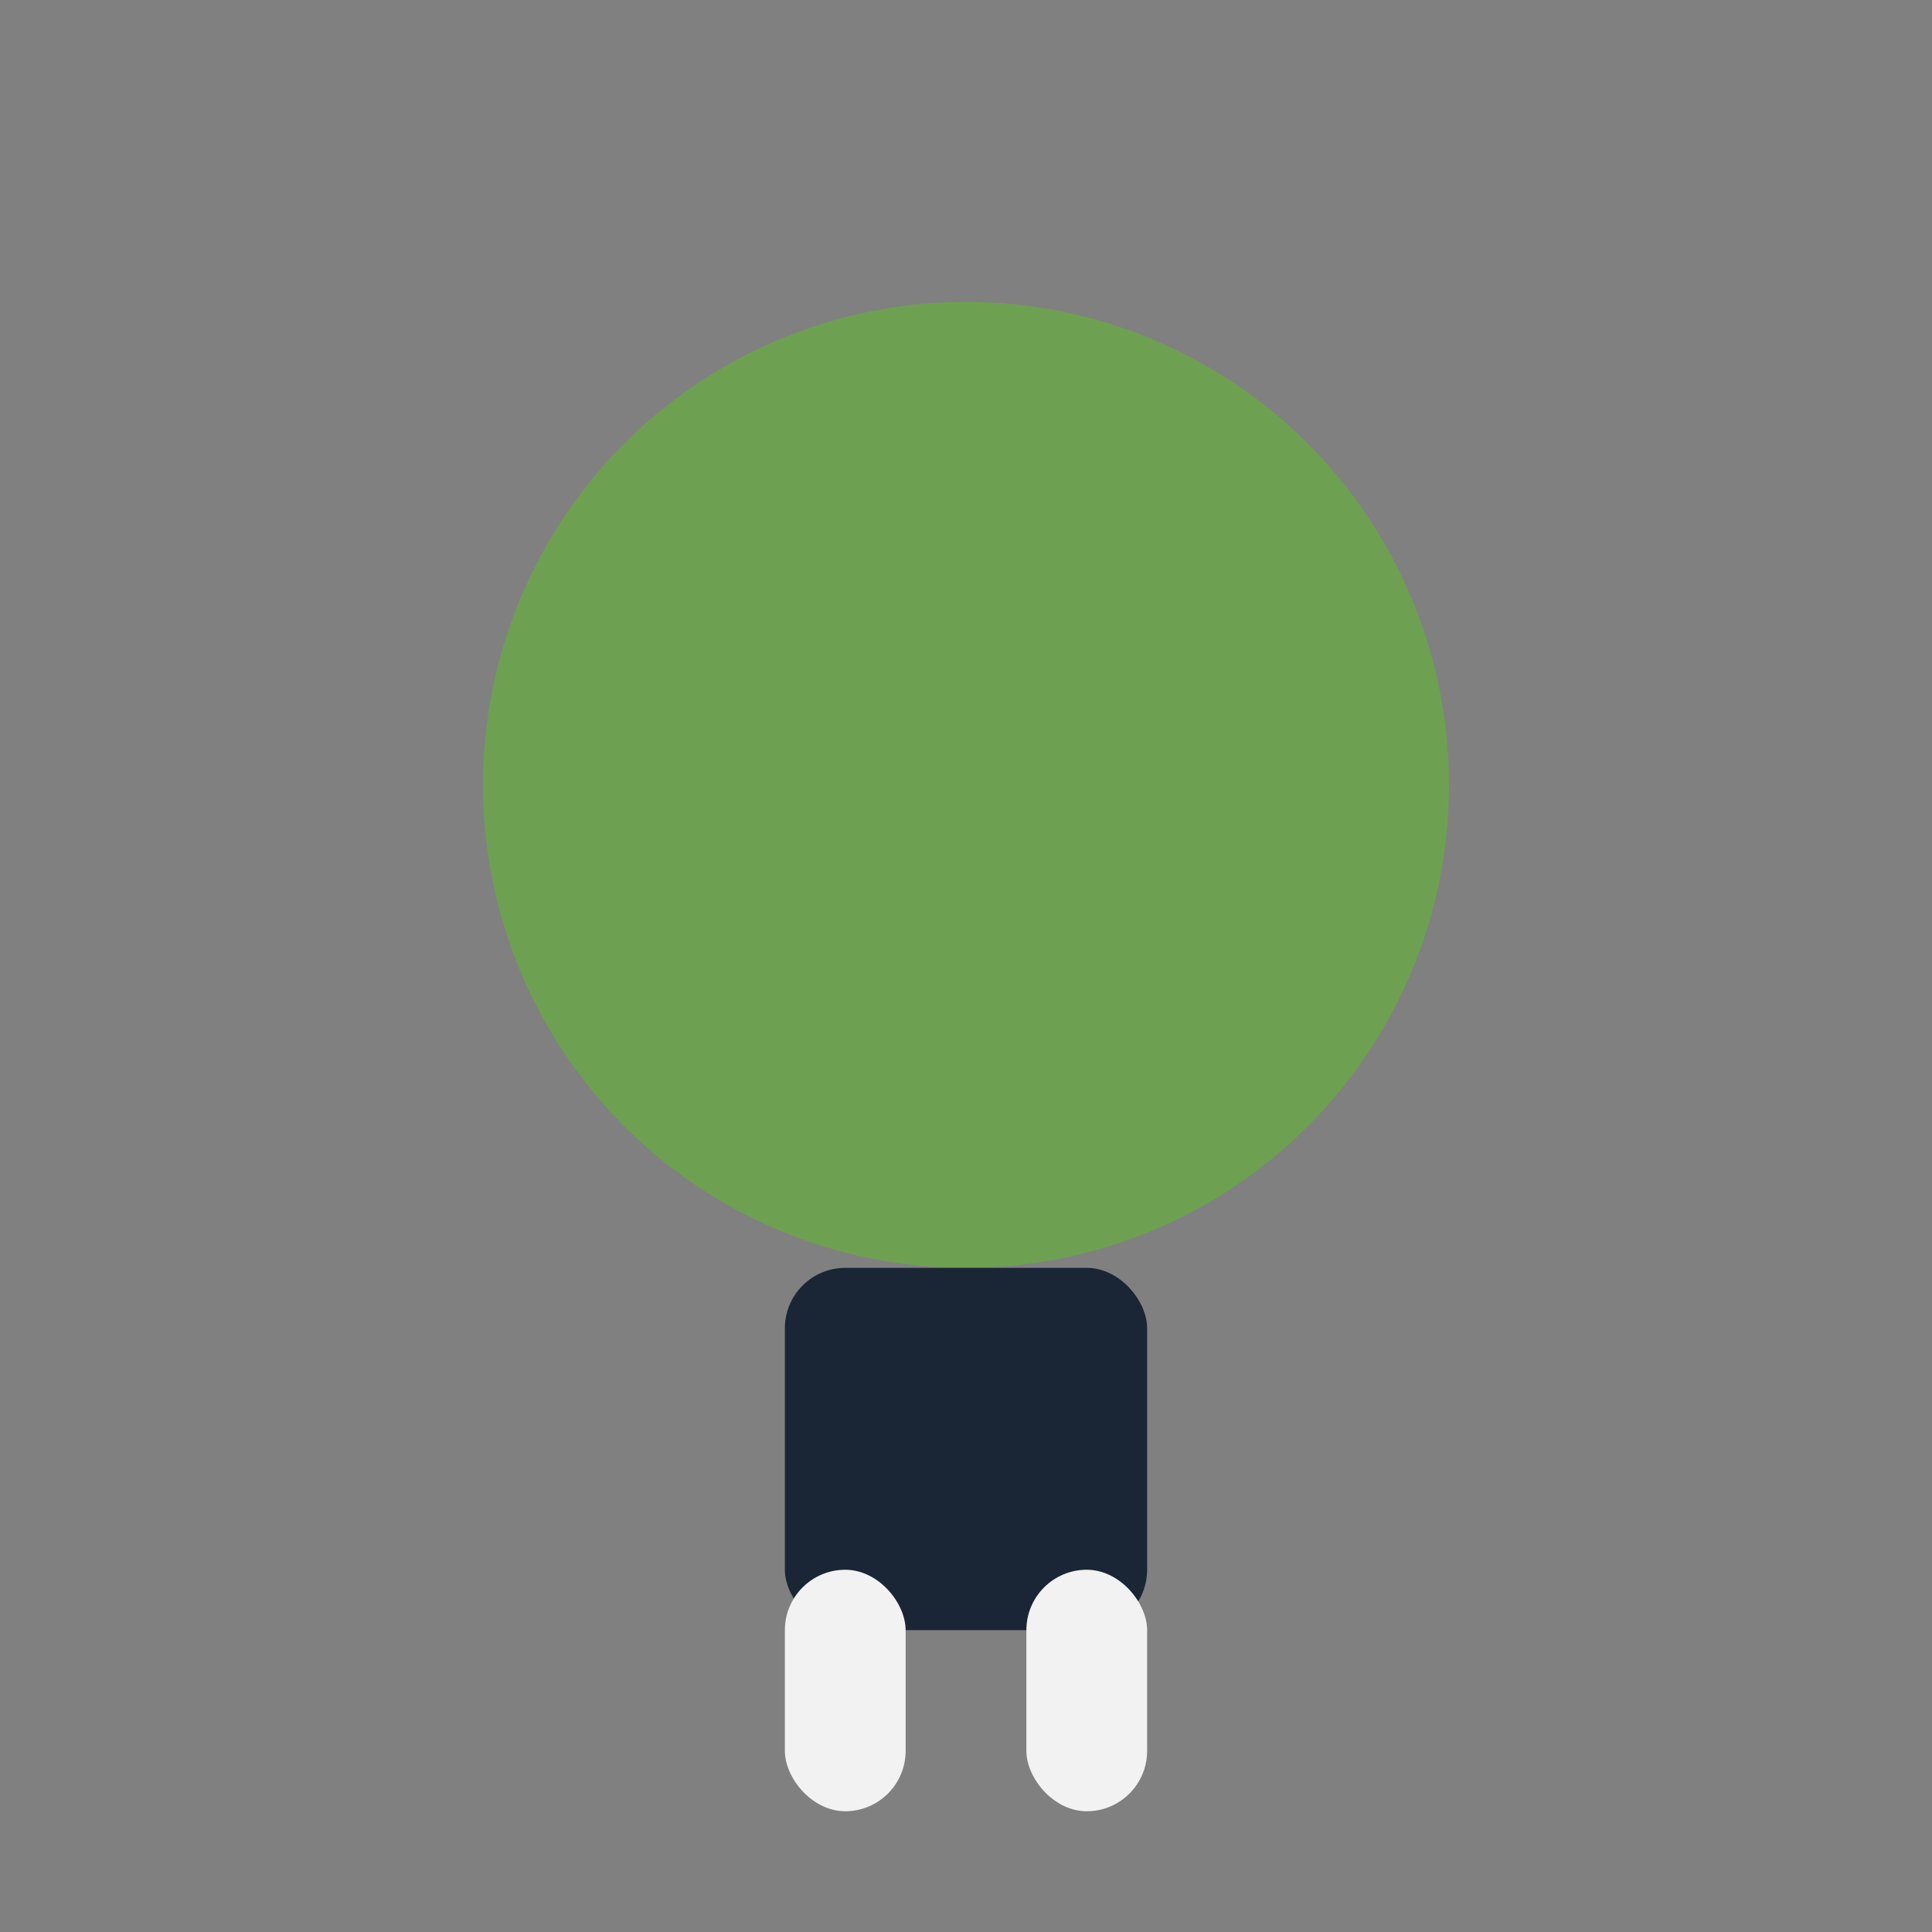
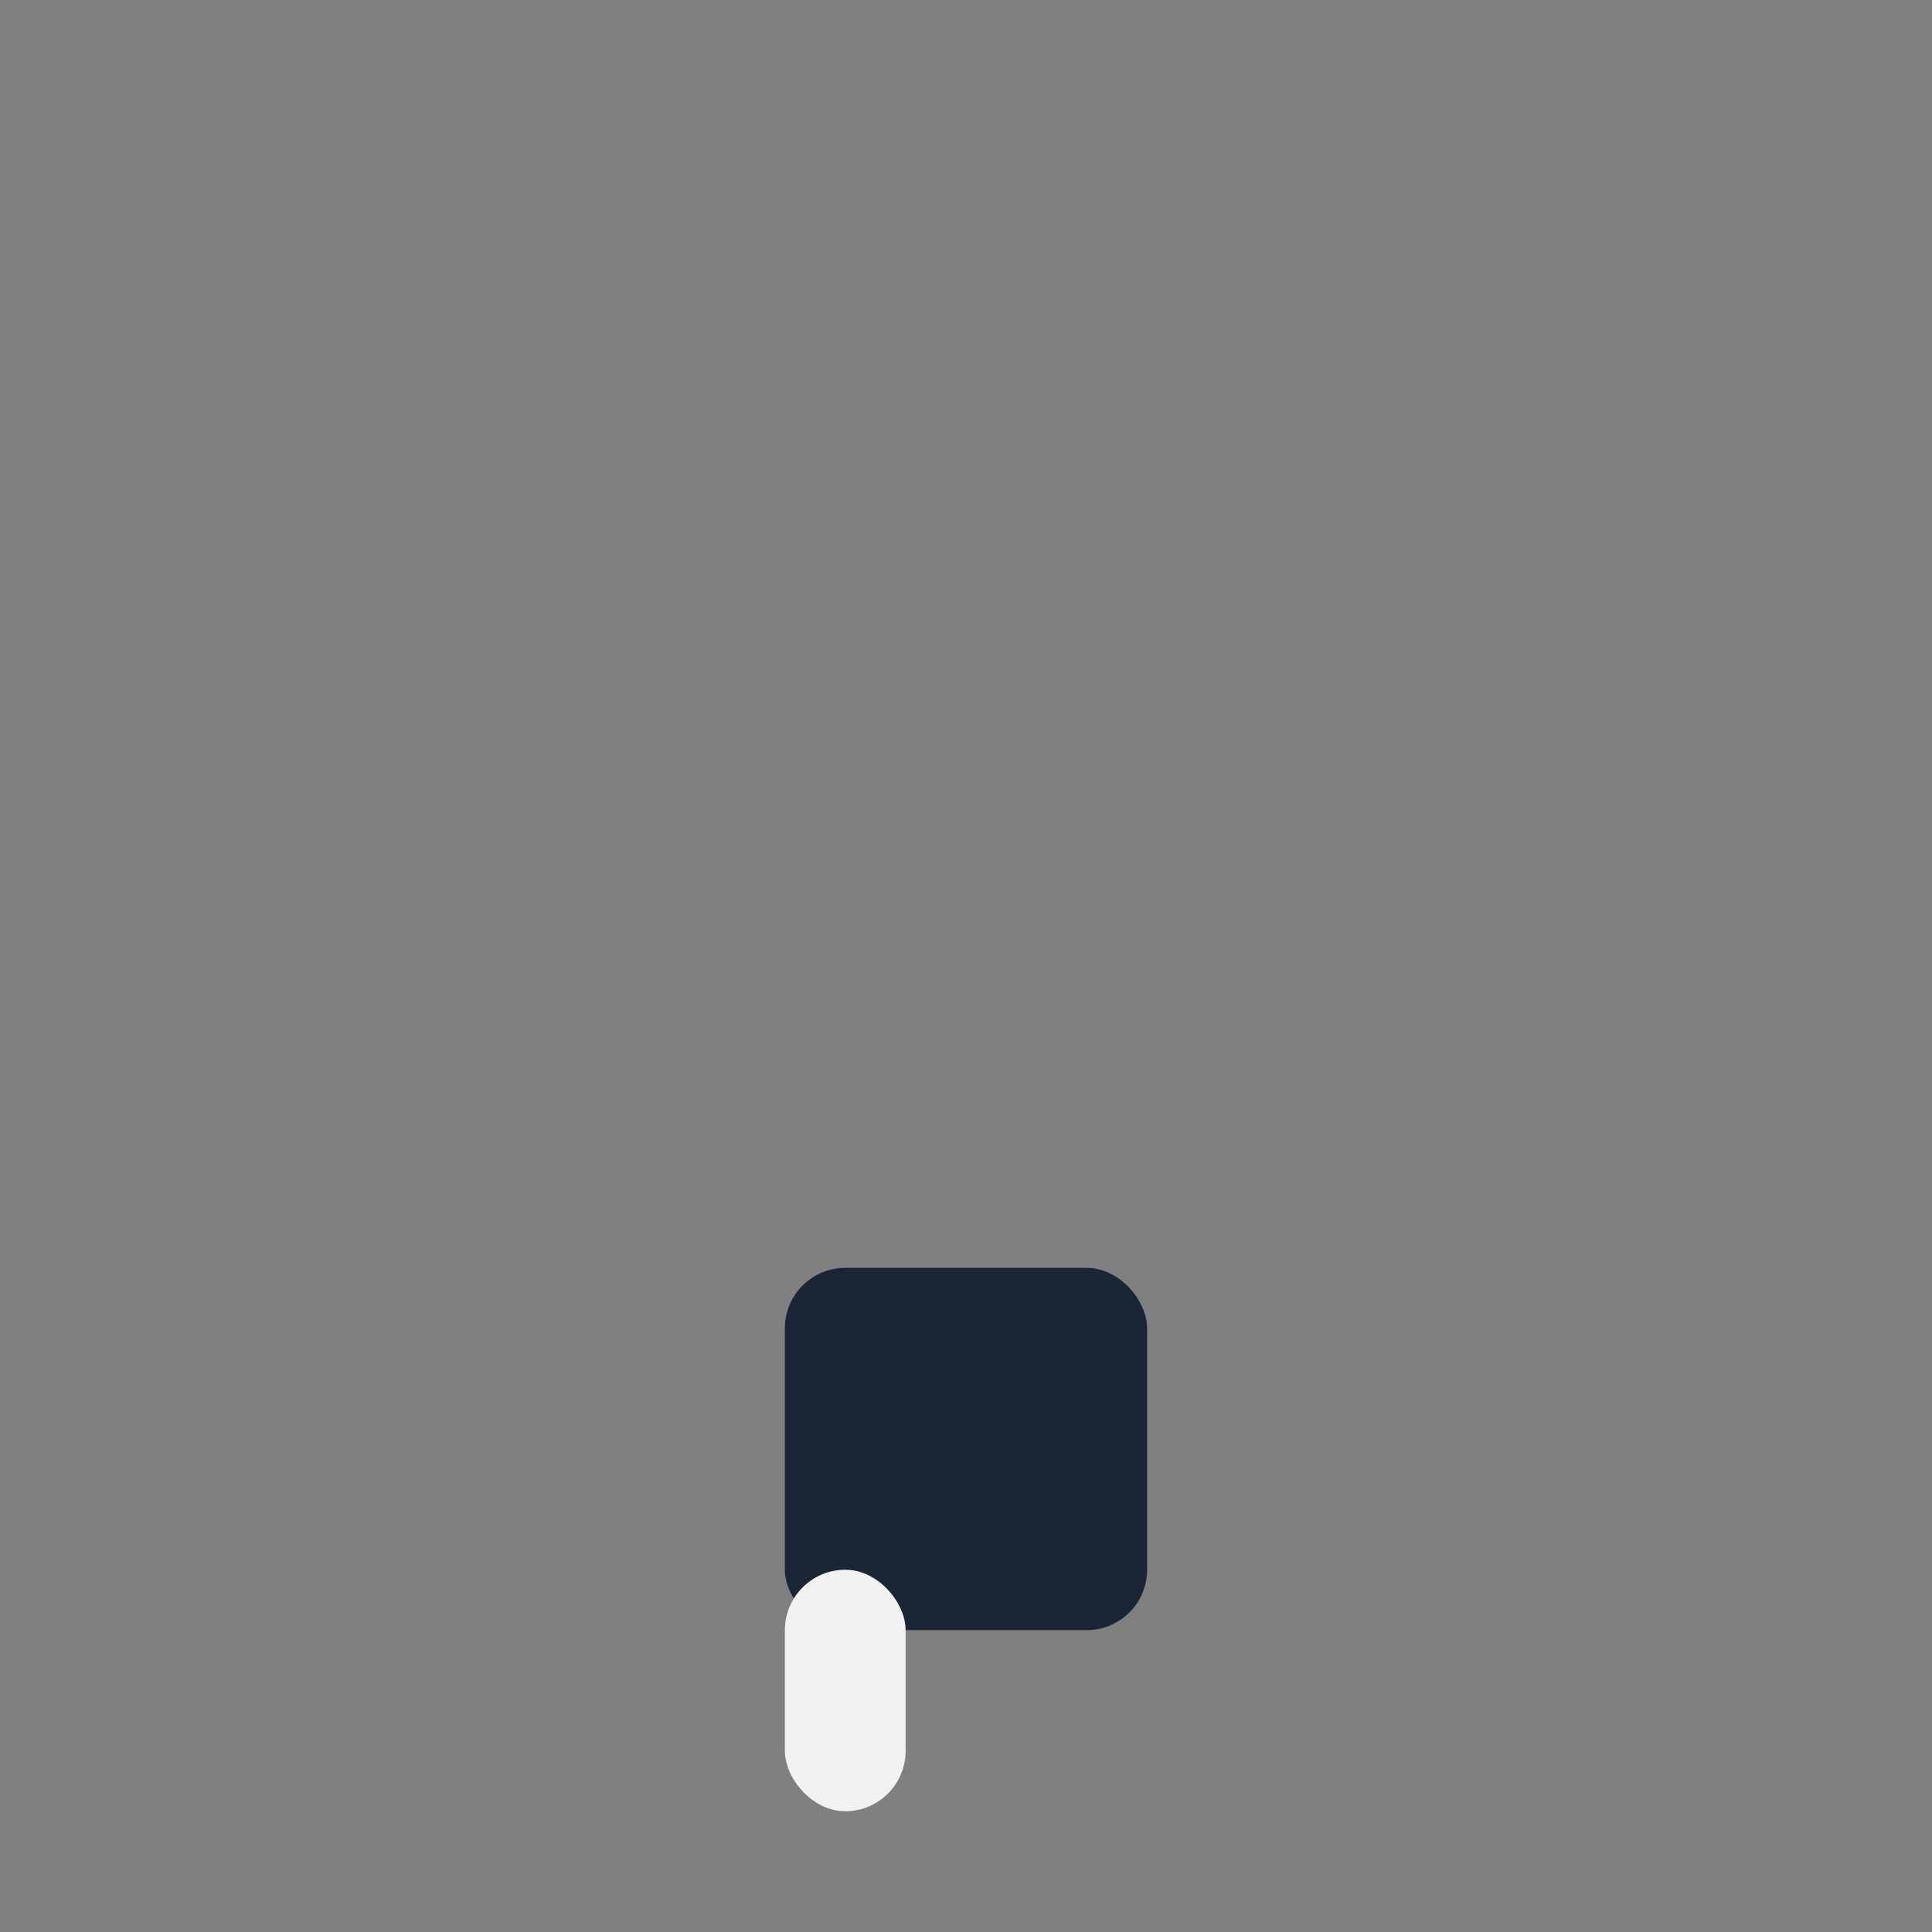
<svg xmlns="http://www.w3.org/2000/svg" width="32" height="32" viewBox="0 0 32 32">
  <rect x="0" y="0" width="32" height="32" fill="#808080" stroke="none" />
-   <circle cx="16" cy="13" r="8" fill="#6EA051" />
  <rect x="13" y="21" width="6" height="6" rx="1" fill="#1A2536" />
  <rect x="13" y="26" width="2" height="4" rx="1" fill="#F2F2F2" />
-   <rect x="17" y="26" width="2" height="4" rx="1" fill="#F2F2F2" />
</svg>